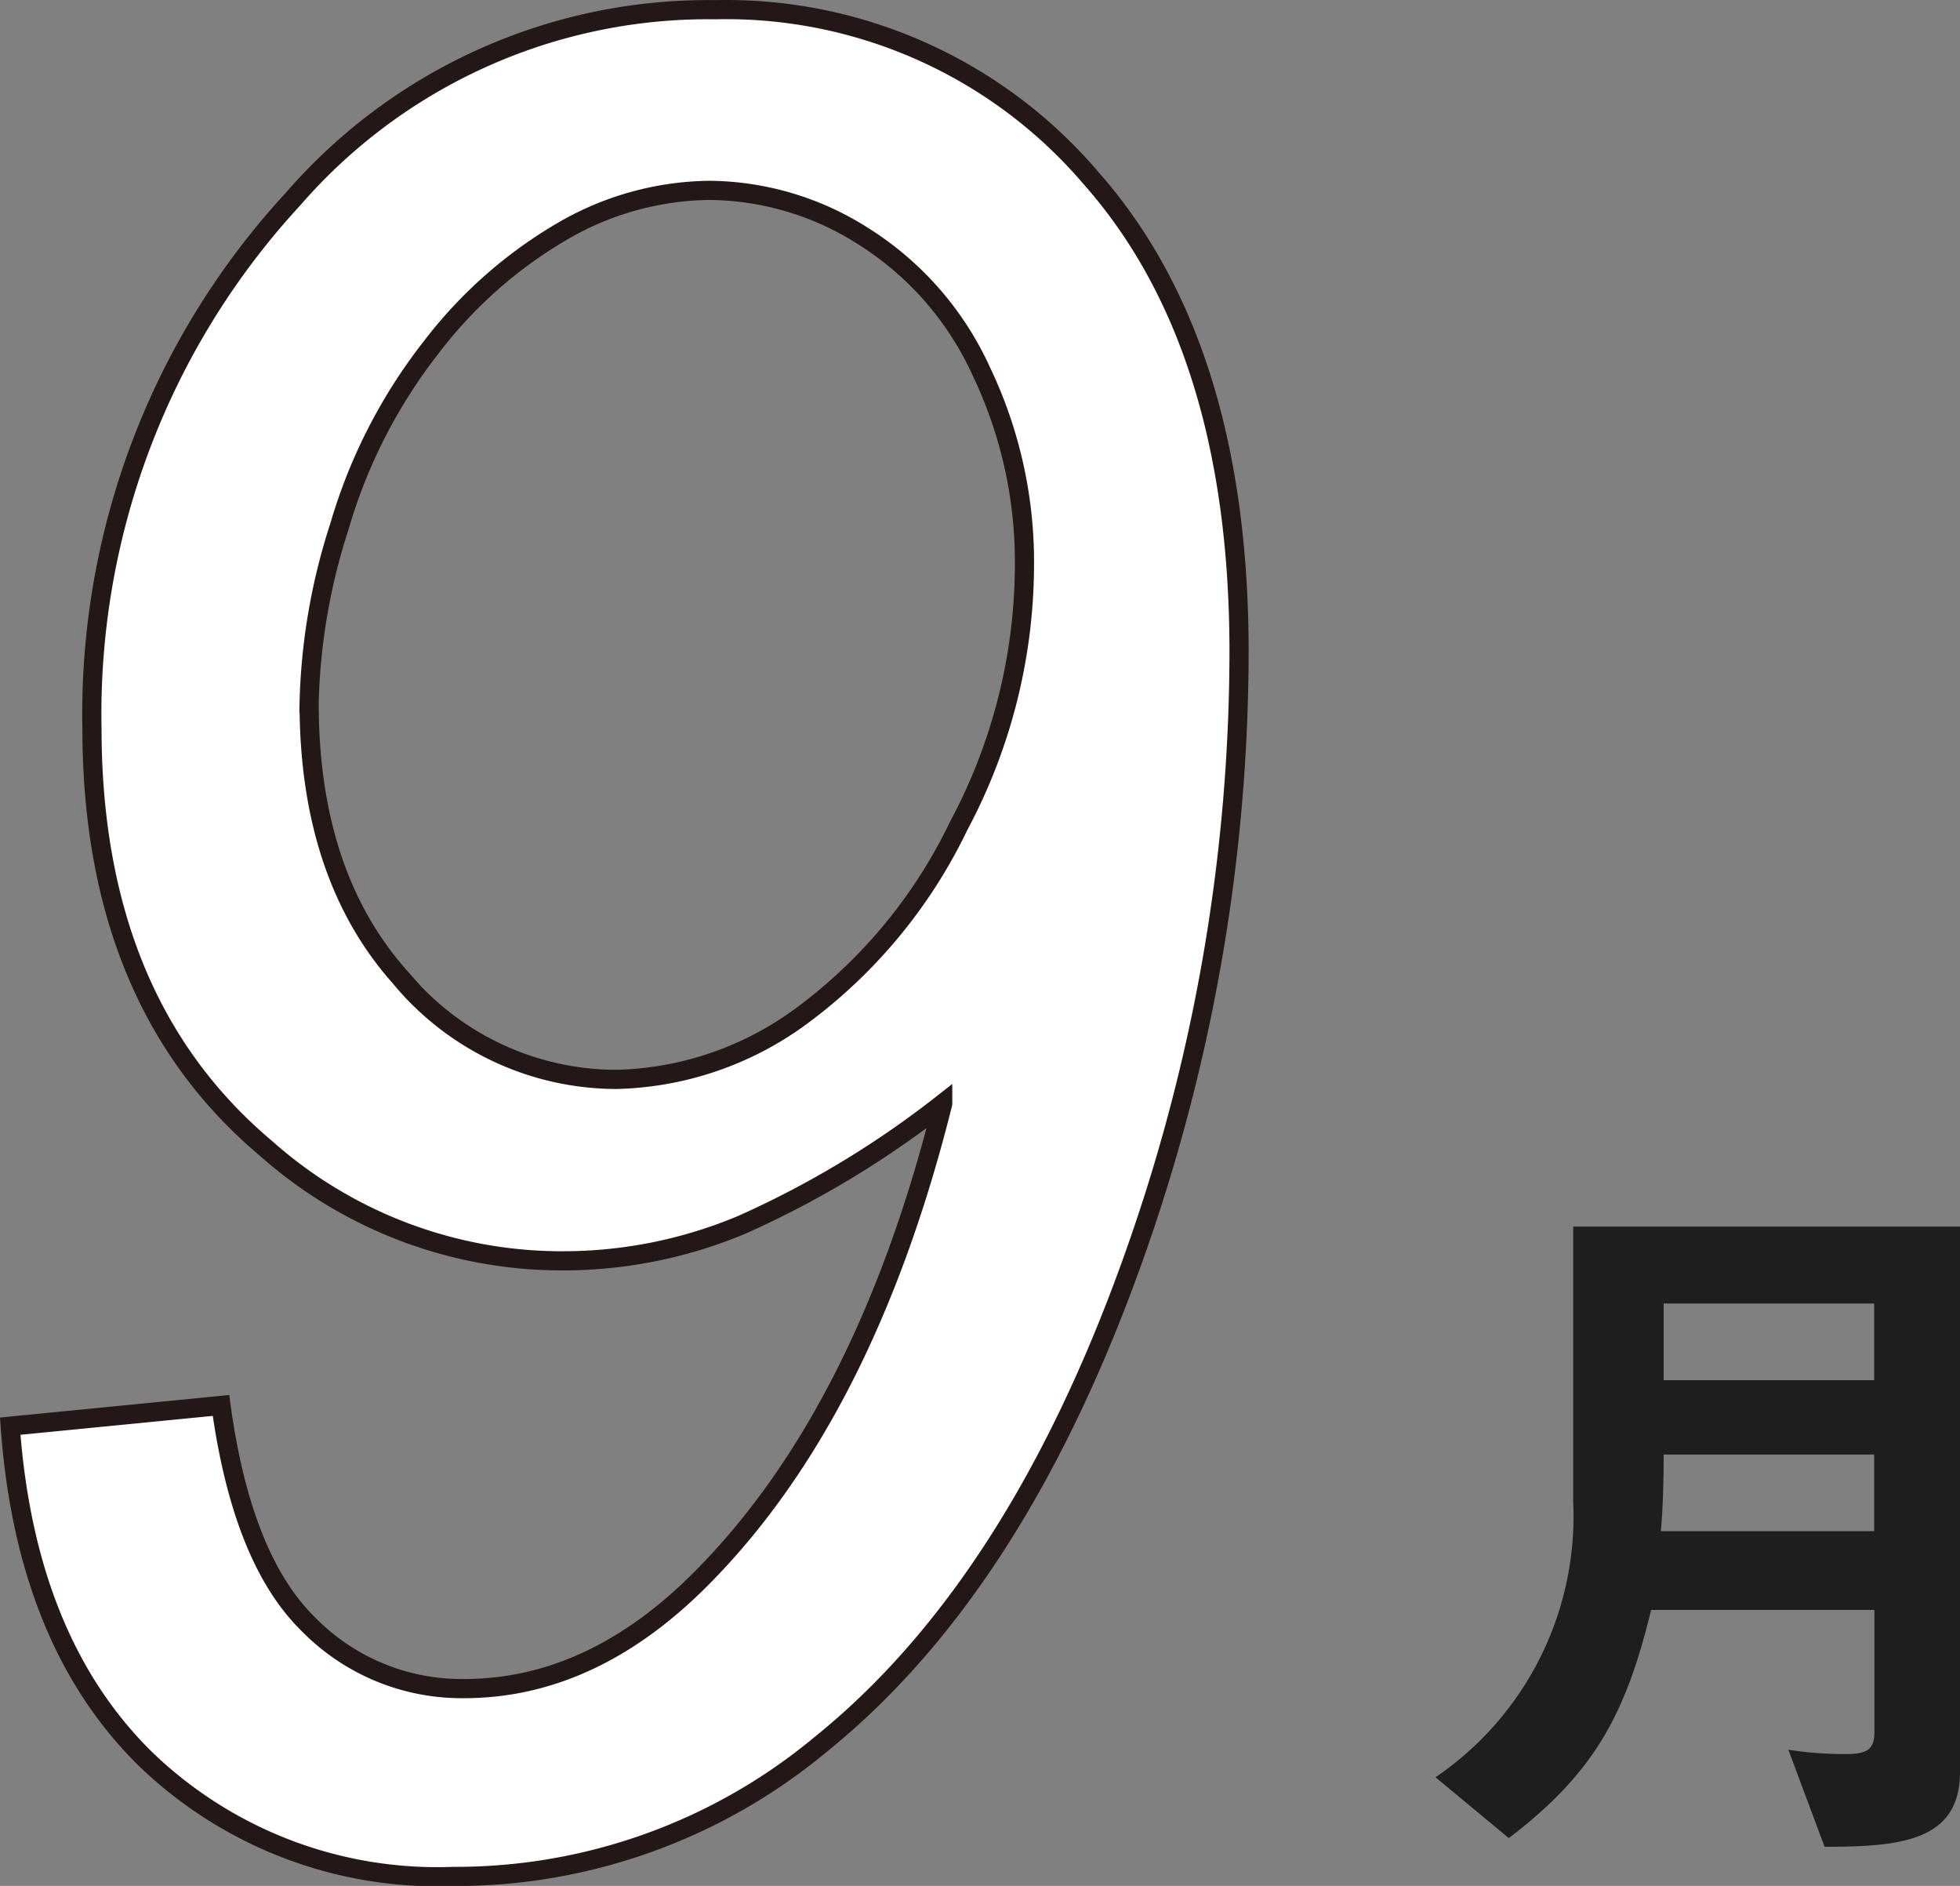
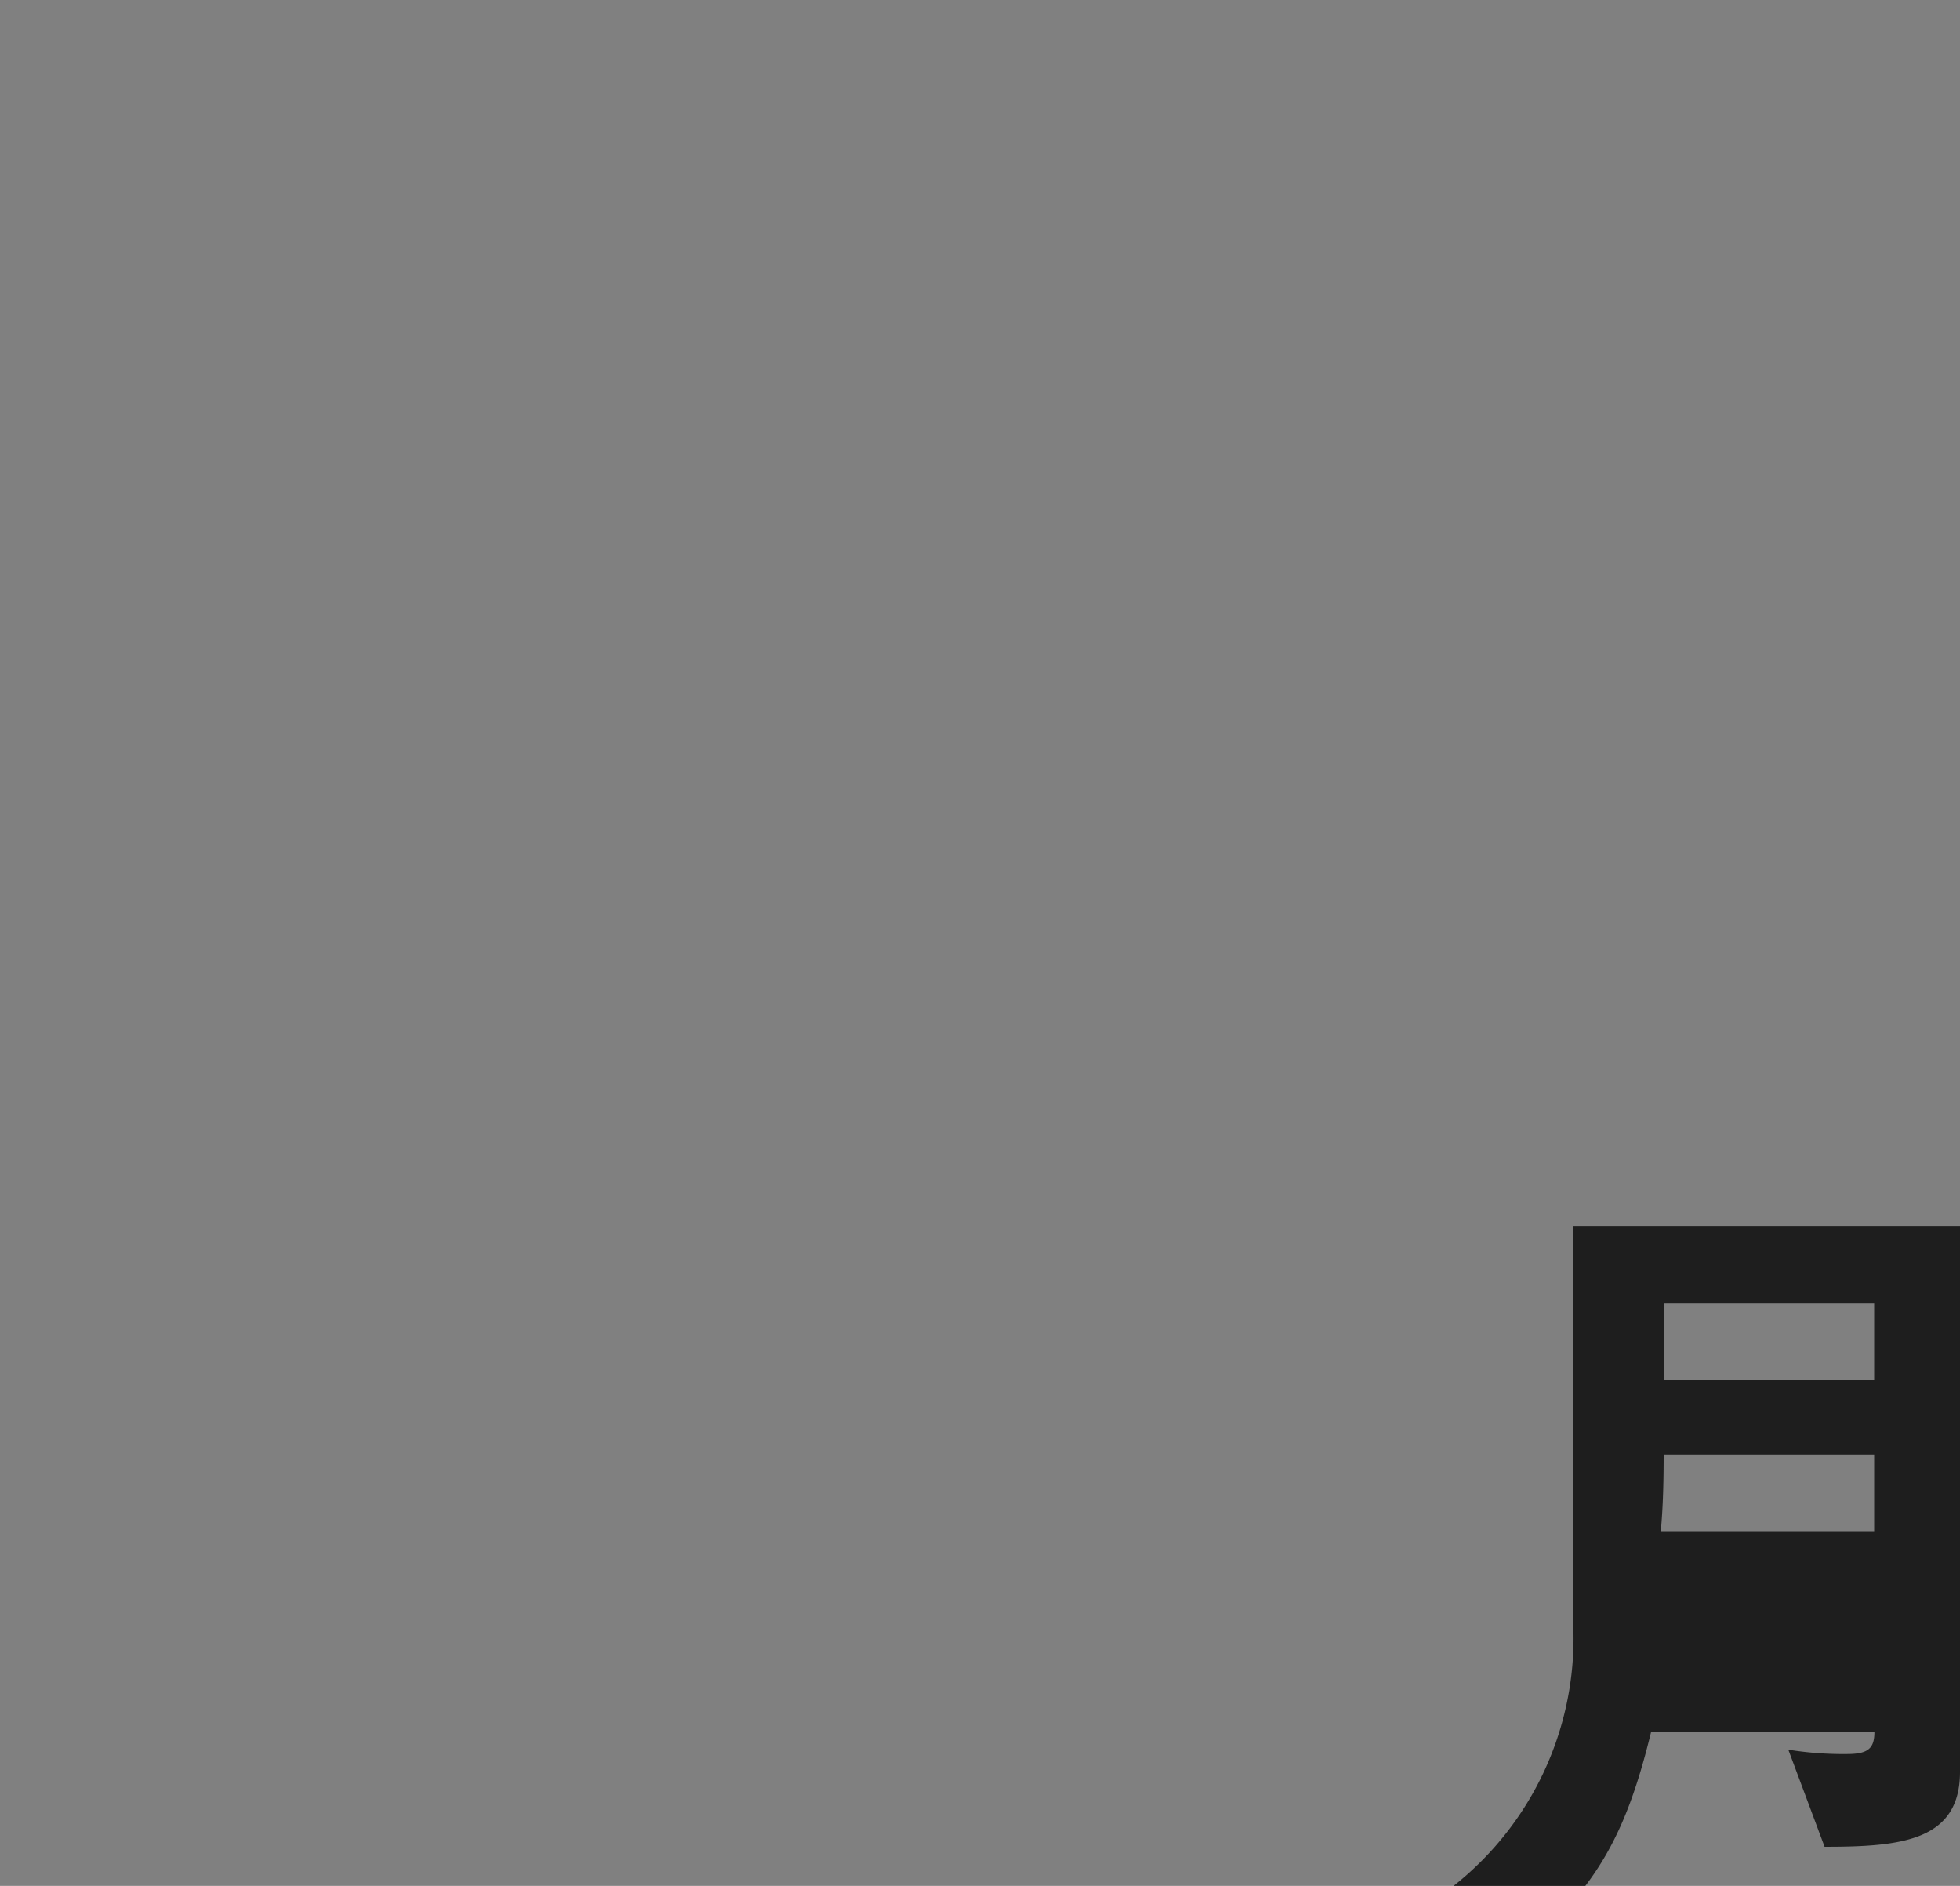
<svg xmlns="http://www.w3.org/2000/svg" width="76.72" height="73.8" viewBox="0 0 76.72 73.8">
  <rect x="0" y="0" width="76.72" height="73.8" fill="#808080" stroke="none" />
  <defs>
    <style>.cls-1{fill:#fff;stroke:#231815;stroke-miterlimit:10;stroke-width:0.75px;}.cls-2{fill:#1e1e1e;}</style>
  </defs>
  <g id="レイヤー_2" data-name="レイヤー 2">
    <g id="文字">
-       <path class="cls-1" d="M.4,55.81,8.65,55q.82,6,3.4,8.54a8.4,8.4,0,0,0,6.11,2.54q5.06,0,9.37-4.39,6.36-6.45,9.37-18.5a37.46,37.46,0,0,1-7.84,4.73,18.07,18.07,0,0,1-7,1.42A17.44,17.44,0,0,1,10.4,44.93q-6.79-5.72-6.8-16.4A29.71,29.71,0,0,1,11.47,7.79,21.5,21.5,0,0,1,28,.38,18.76,18.76,0,0,1,42.68,6.94Q48.5,13.5,48.5,25.51a70.8,70.8,0,0,1-3.88,23Q40,61.91,32.14,68.25a22.33,22.33,0,0,1-14.41,5.18A16.44,16.44,0,0,1,5.67,68.81Q1,64.2.4,55.81Zm11.7-28.3q0,6.73,3.56,10.73a11,11,0,0,0,8.47,4,12.69,12.69,0,0,0,7.24-2.48,20,20,0,0,0,6.16-7.45A21.74,21.74,0,0,0,40.1,22.14a17.28,17.28,0,0,0-1.69-7.61,12.22,12.22,0,0,0-4.64-5.3,11.34,11.34,0,0,0-6-1.78A11.65,11.65,0,0,0,22.1,9a17.62,17.62,0,0,0-5.22,4.59,20.78,20.78,0,0,0-3.59,7A24.16,24.16,0,0,0,12.1,27.51Z" />
-       <path class="cls-2" d="M71.42,72.27,70,68.47a13.5,13.5,0,0,0,2.3.17c.84,0,1.07-.23,1.07-.87V63H64.63c-1,4.11-2.23,6.38-5.57,8.93l-2.87-2.38a12.35,12.35,0,0,0,5.39-10.76V48H76.72V69.34C76.72,72.06,74.37,72.27,71.42,72.27Zm1.94-15.35H65.12c0,1.63-.06,2.38-.11,3h8.35Zm0-5.91H65.12v3h8.24Z" />
+       <path class="cls-2" d="M71.42,72.27,70,68.47a13.5,13.5,0,0,0,2.3.17c.84,0,1.07-.23,1.07-.87H64.63c-1,4.11-2.23,6.38-5.57,8.93l-2.87-2.38a12.35,12.35,0,0,0,5.39-10.76V48H76.72V69.34C76.72,72.06,74.37,72.27,71.42,72.27Zm1.94-15.35H65.12c0,1.63-.06,2.38-.11,3h8.35Zm0-5.91H65.12v3h8.24Z" />
    </g>
  </g>
</svg>